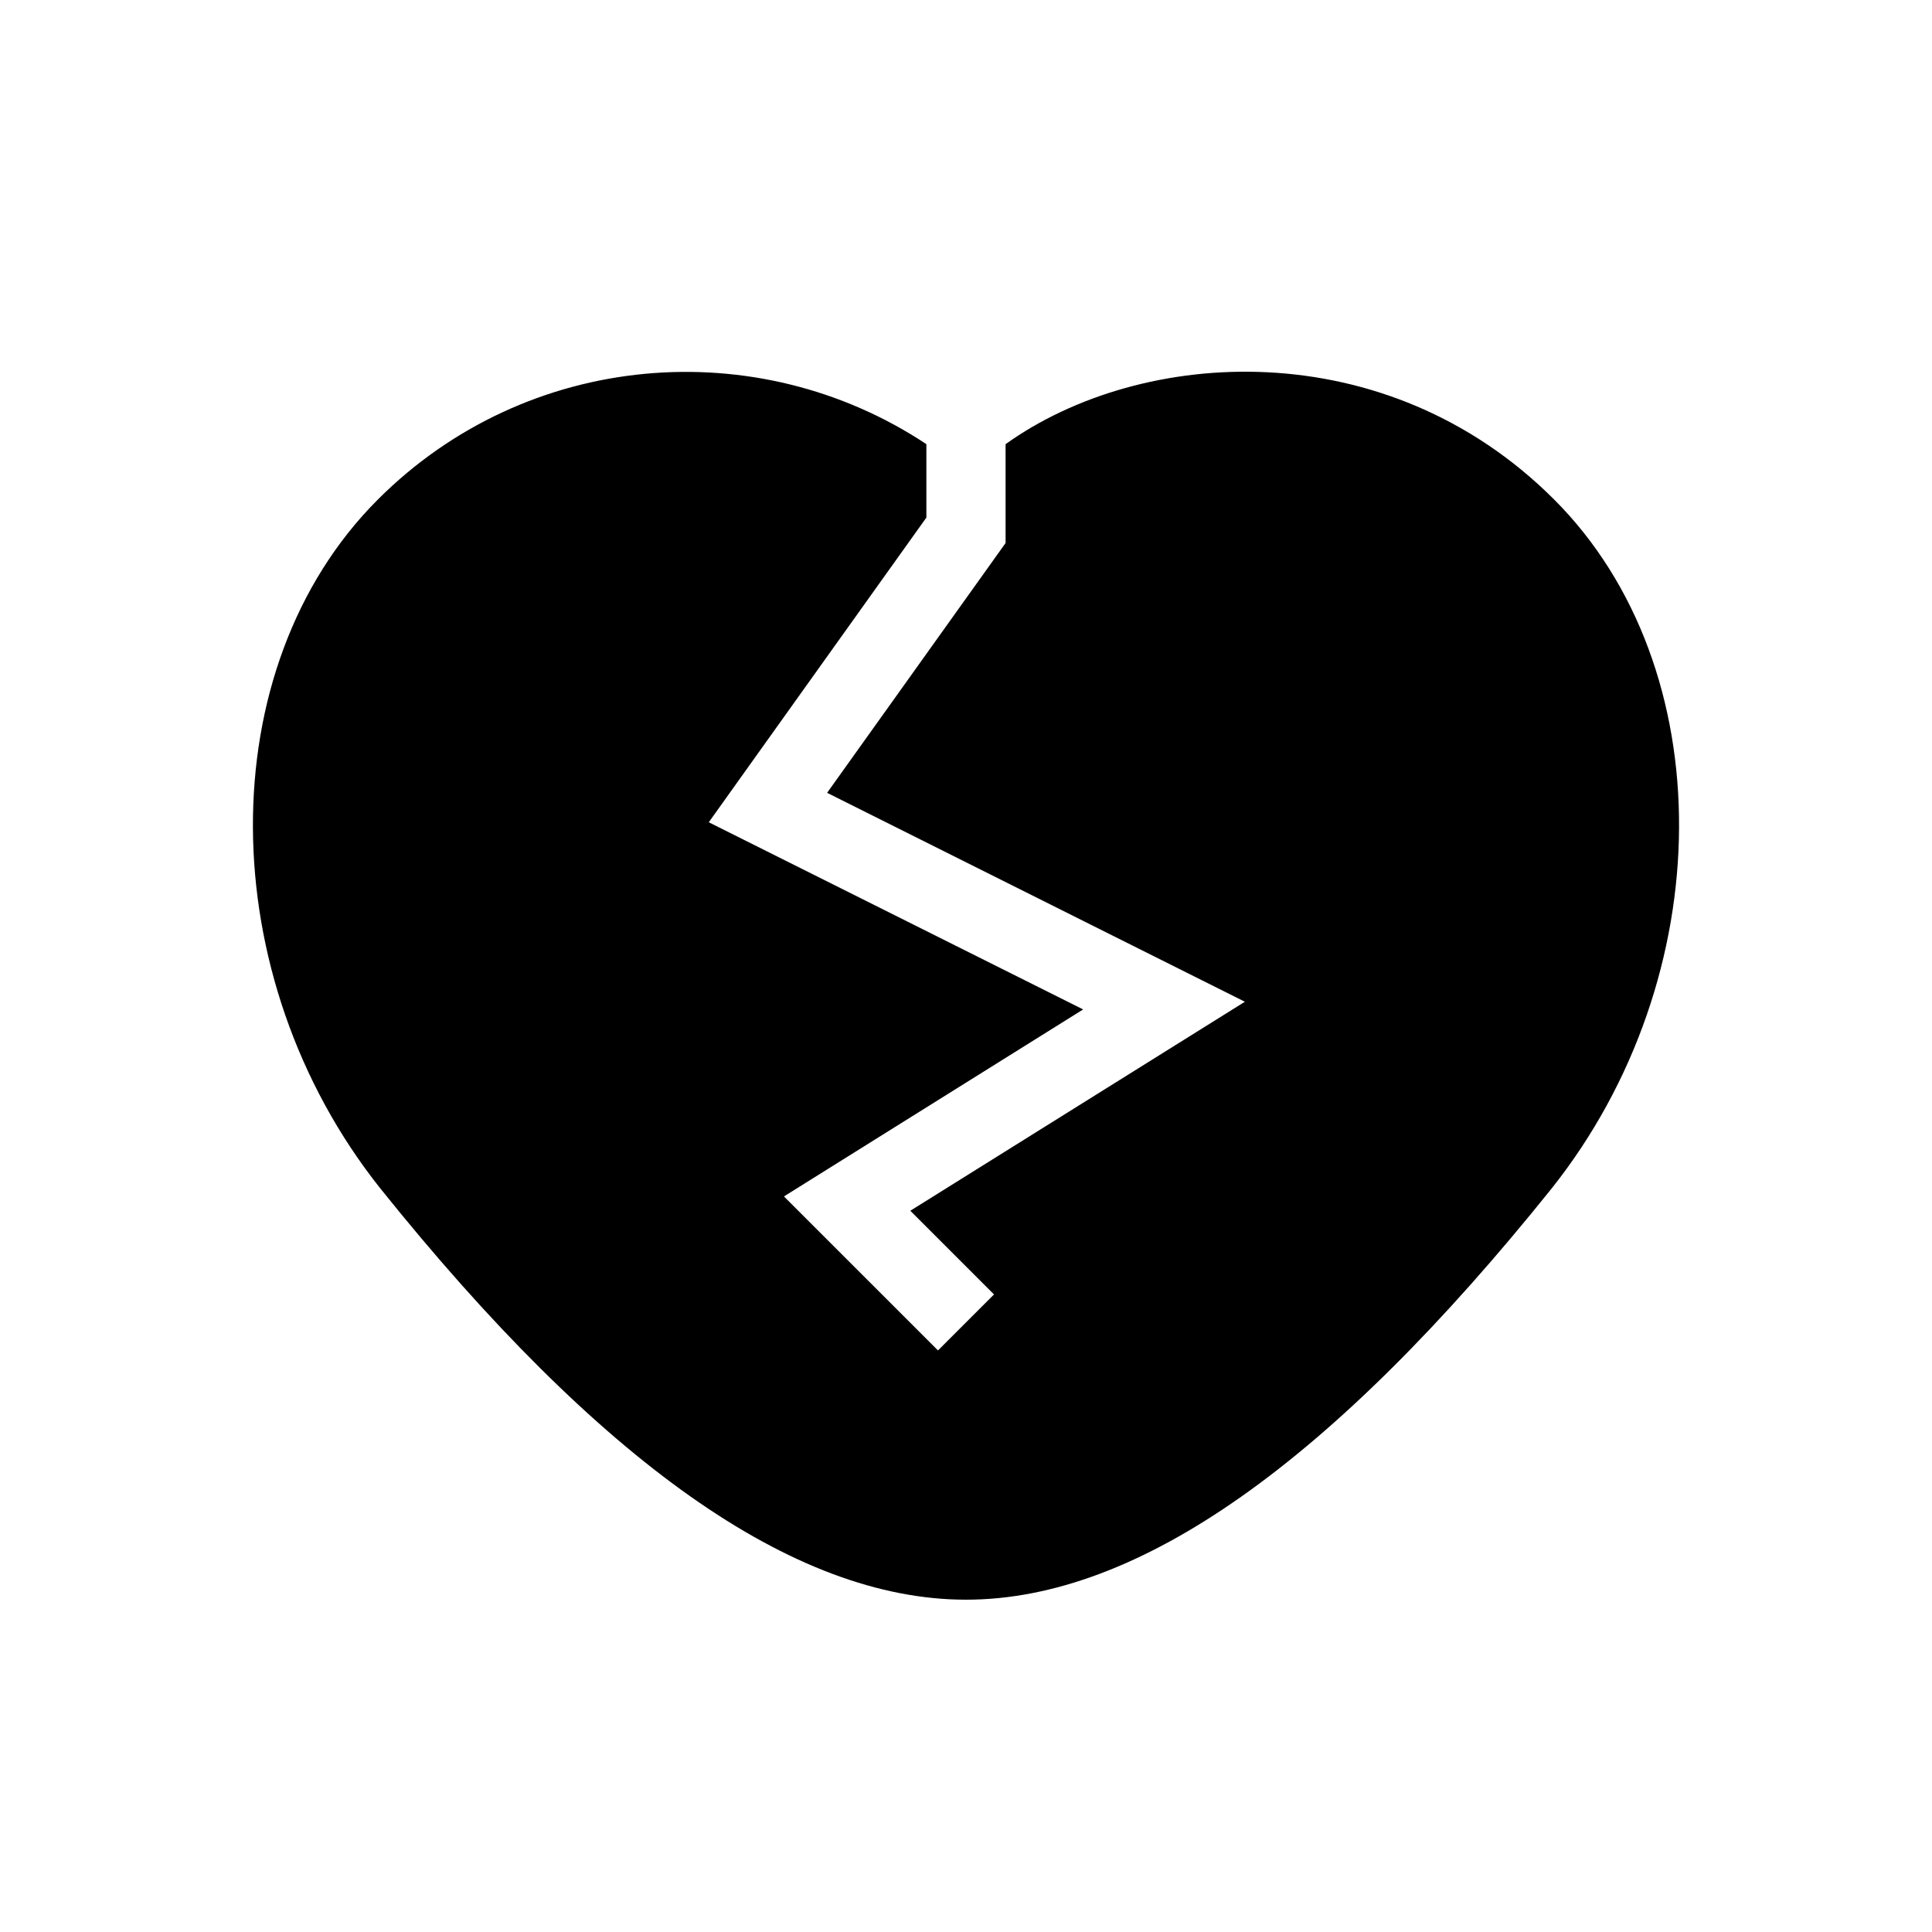
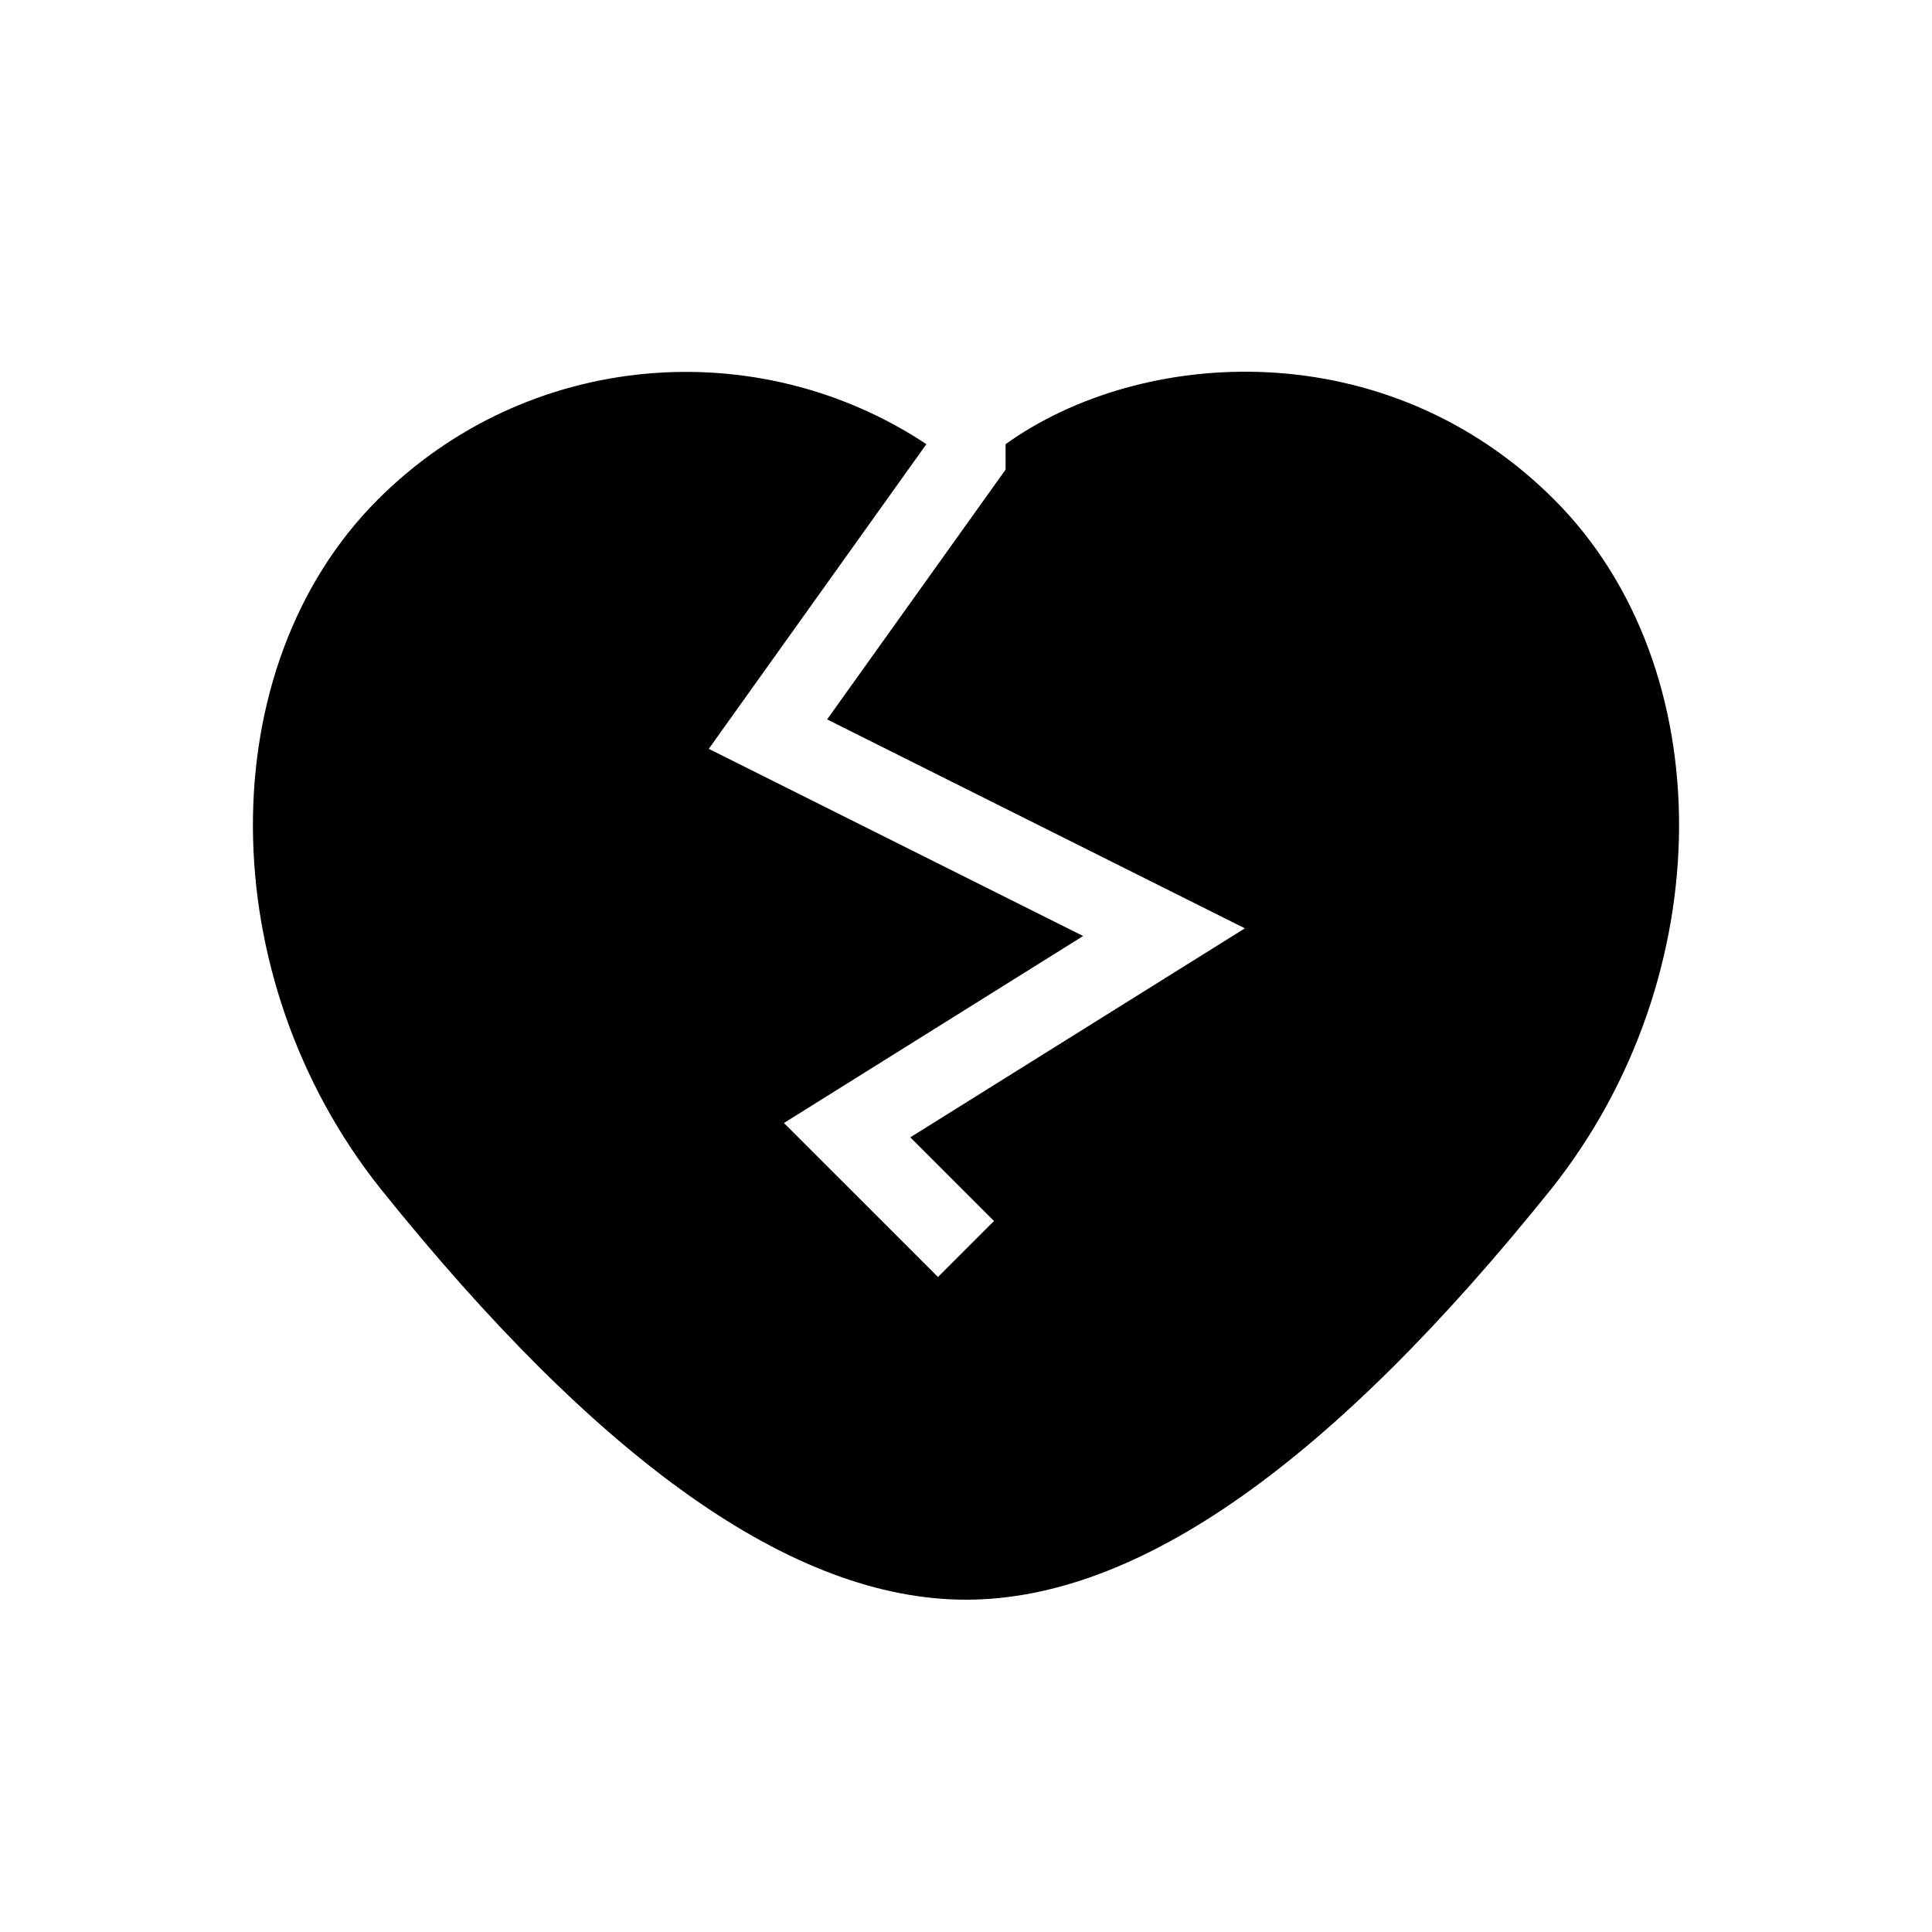
<svg xmlns="http://www.w3.org/2000/svg" fill="#000000" width="800px" height="800px" version="1.1" viewBox="144 144 512 512">
-   <path d="m410.49 261.71c36.062-25.836 100.86-29.852 145.37 14.664 44.516 44.516 44.016 126.48-0.727 182.67-57.957 72.23-109.28 108.89-155.13 108.89-45.855 0-97.176-36.656-155.16-108.92-44.719-56.16-45.219-138.12-0.703-182.64 39.508-39.512 100.53-44.398 145.36-14.668v19.457l-57.668 80.746 99.211 49.602-79.289 49.555 40.82 40.816 14.844-14.844-22.172-22.176 88.66-55.387-110.71-55.367 47.297-66.203z" />
+   <path d="m410.49 261.71c36.062-25.836 100.86-29.852 145.37 14.664 44.516 44.516 44.016 126.48-0.727 182.67-57.957 72.23-109.28 108.89-155.13 108.89-45.855 0-97.176-36.656-155.16-108.92-44.719-56.16-45.219-138.12-0.703-182.64 39.508-39.512 100.53-44.398 145.36-14.668l-57.668 80.746 99.211 49.602-79.289 49.555 40.82 40.816 14.844-14.844-22.172-22.176 88.66-55.387-110.71-55.367 47.297-66.203z" />
</svg>